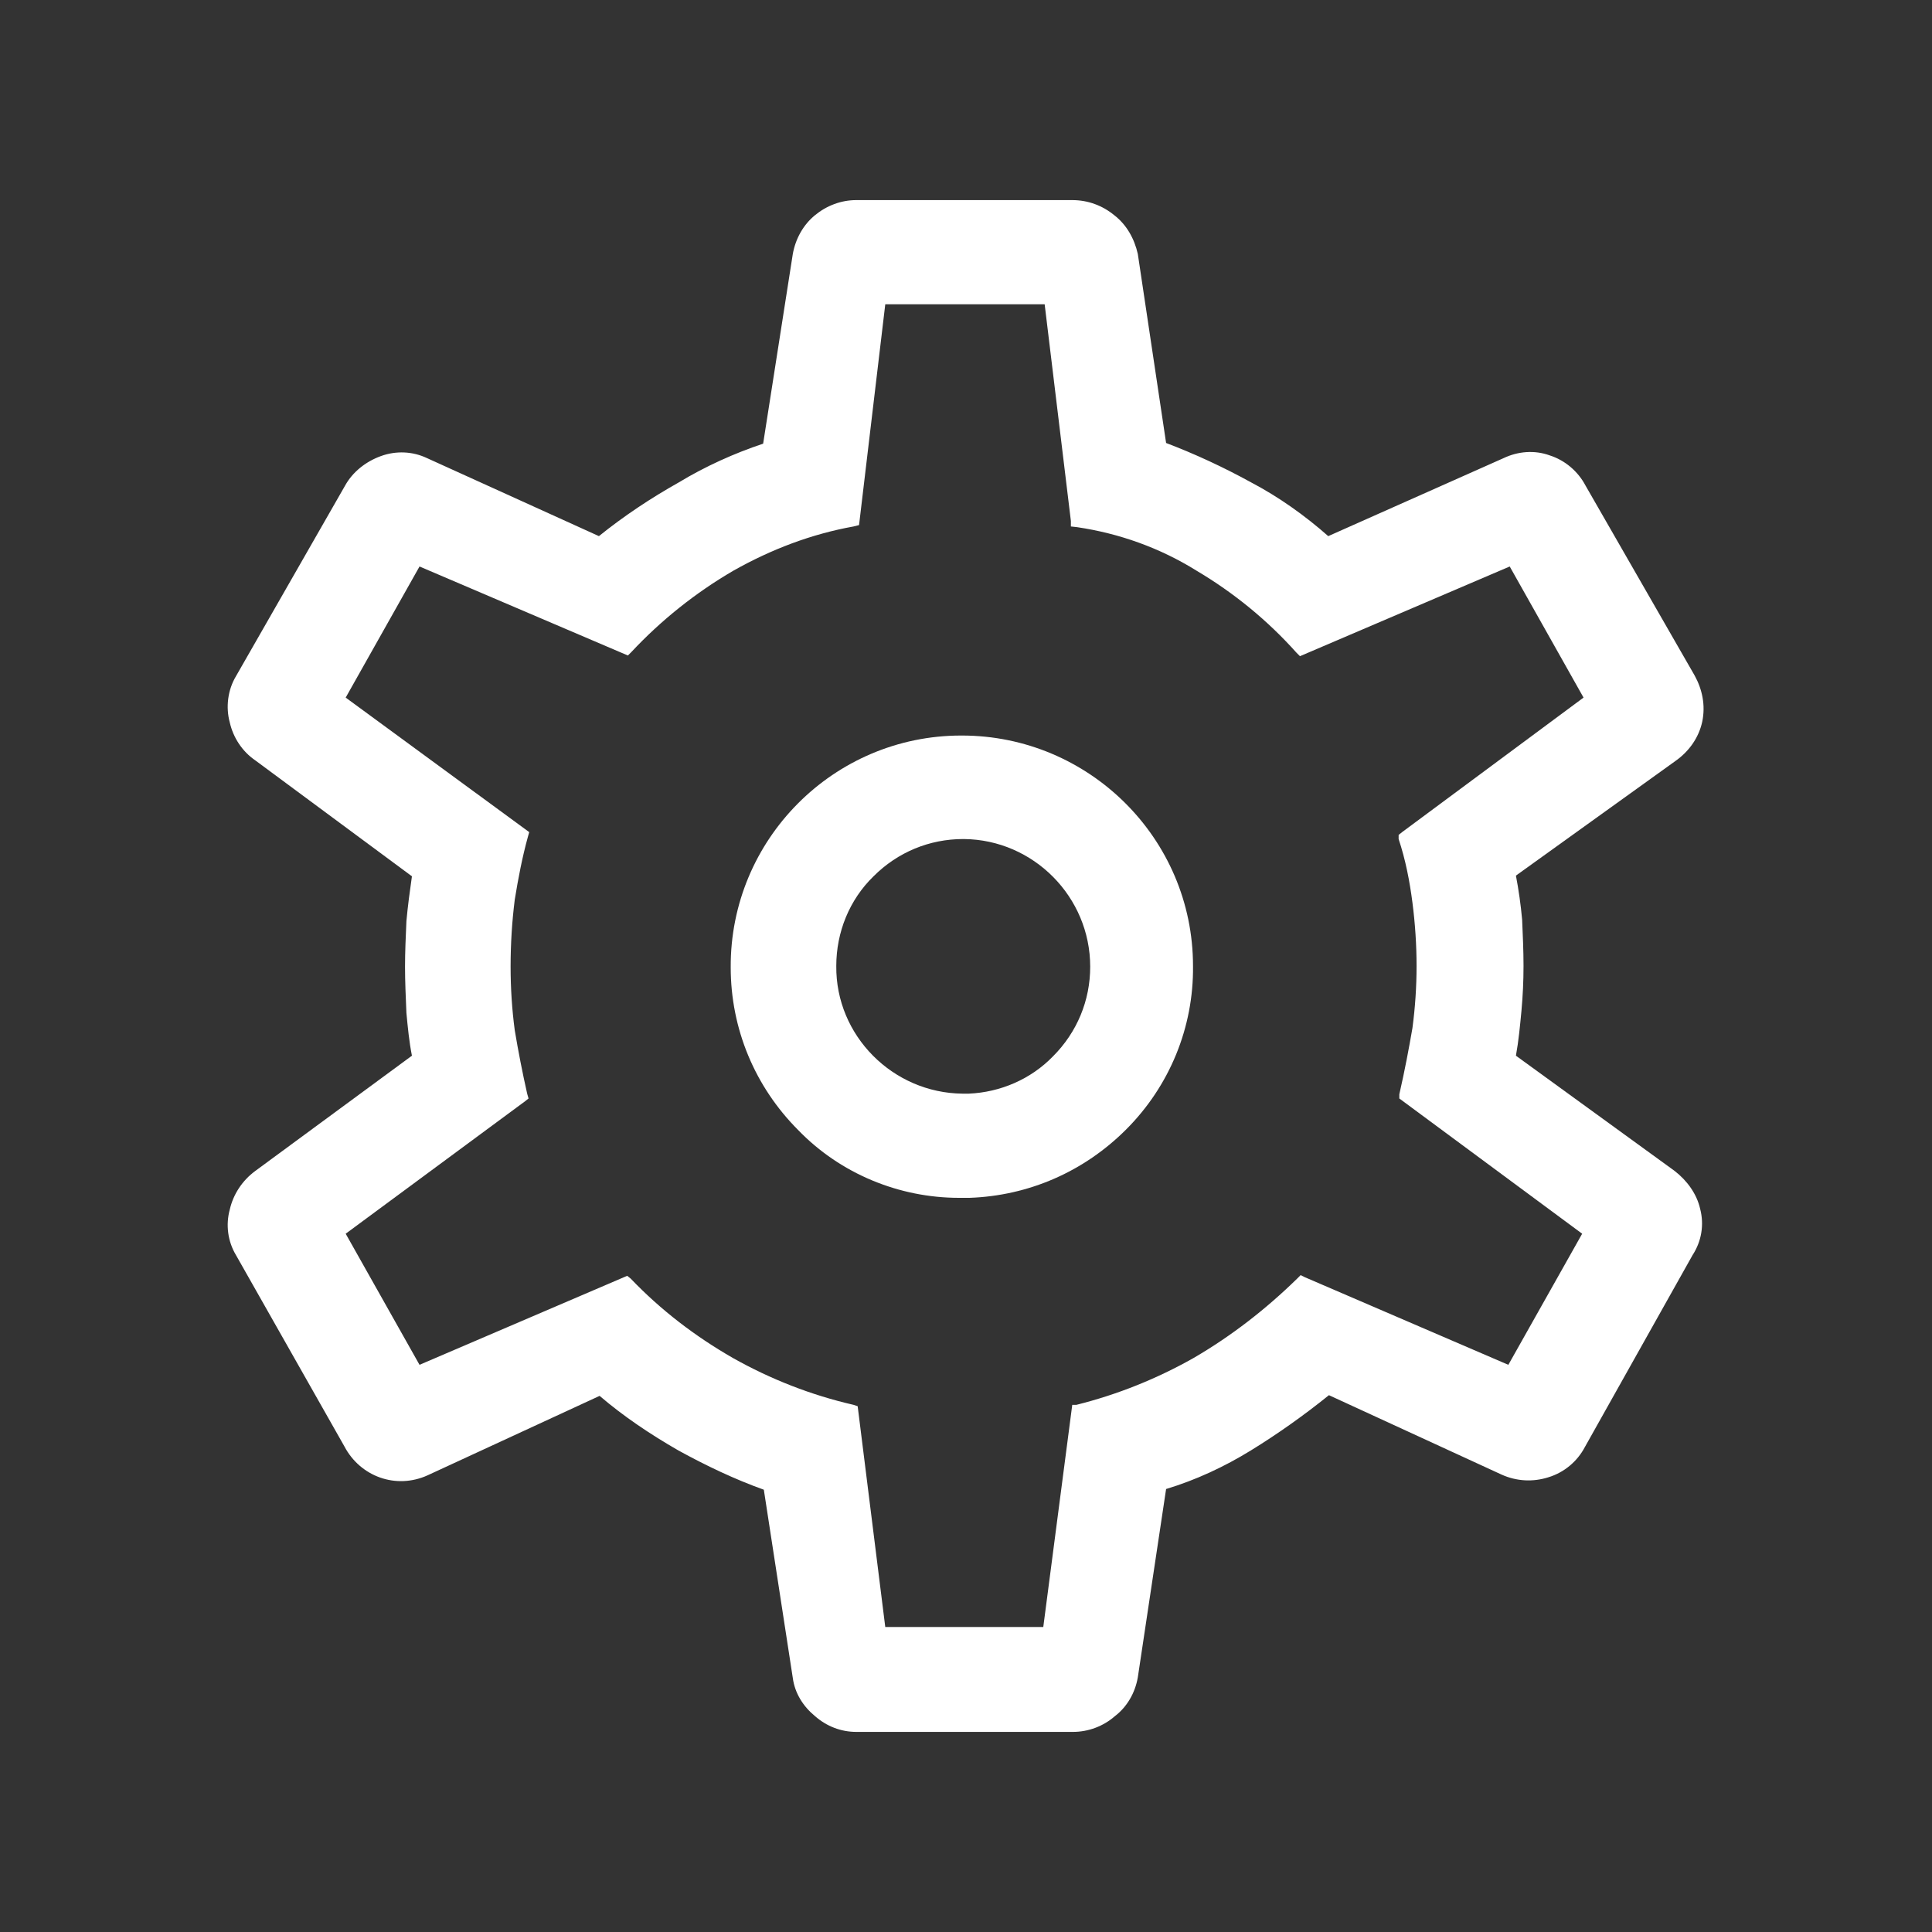
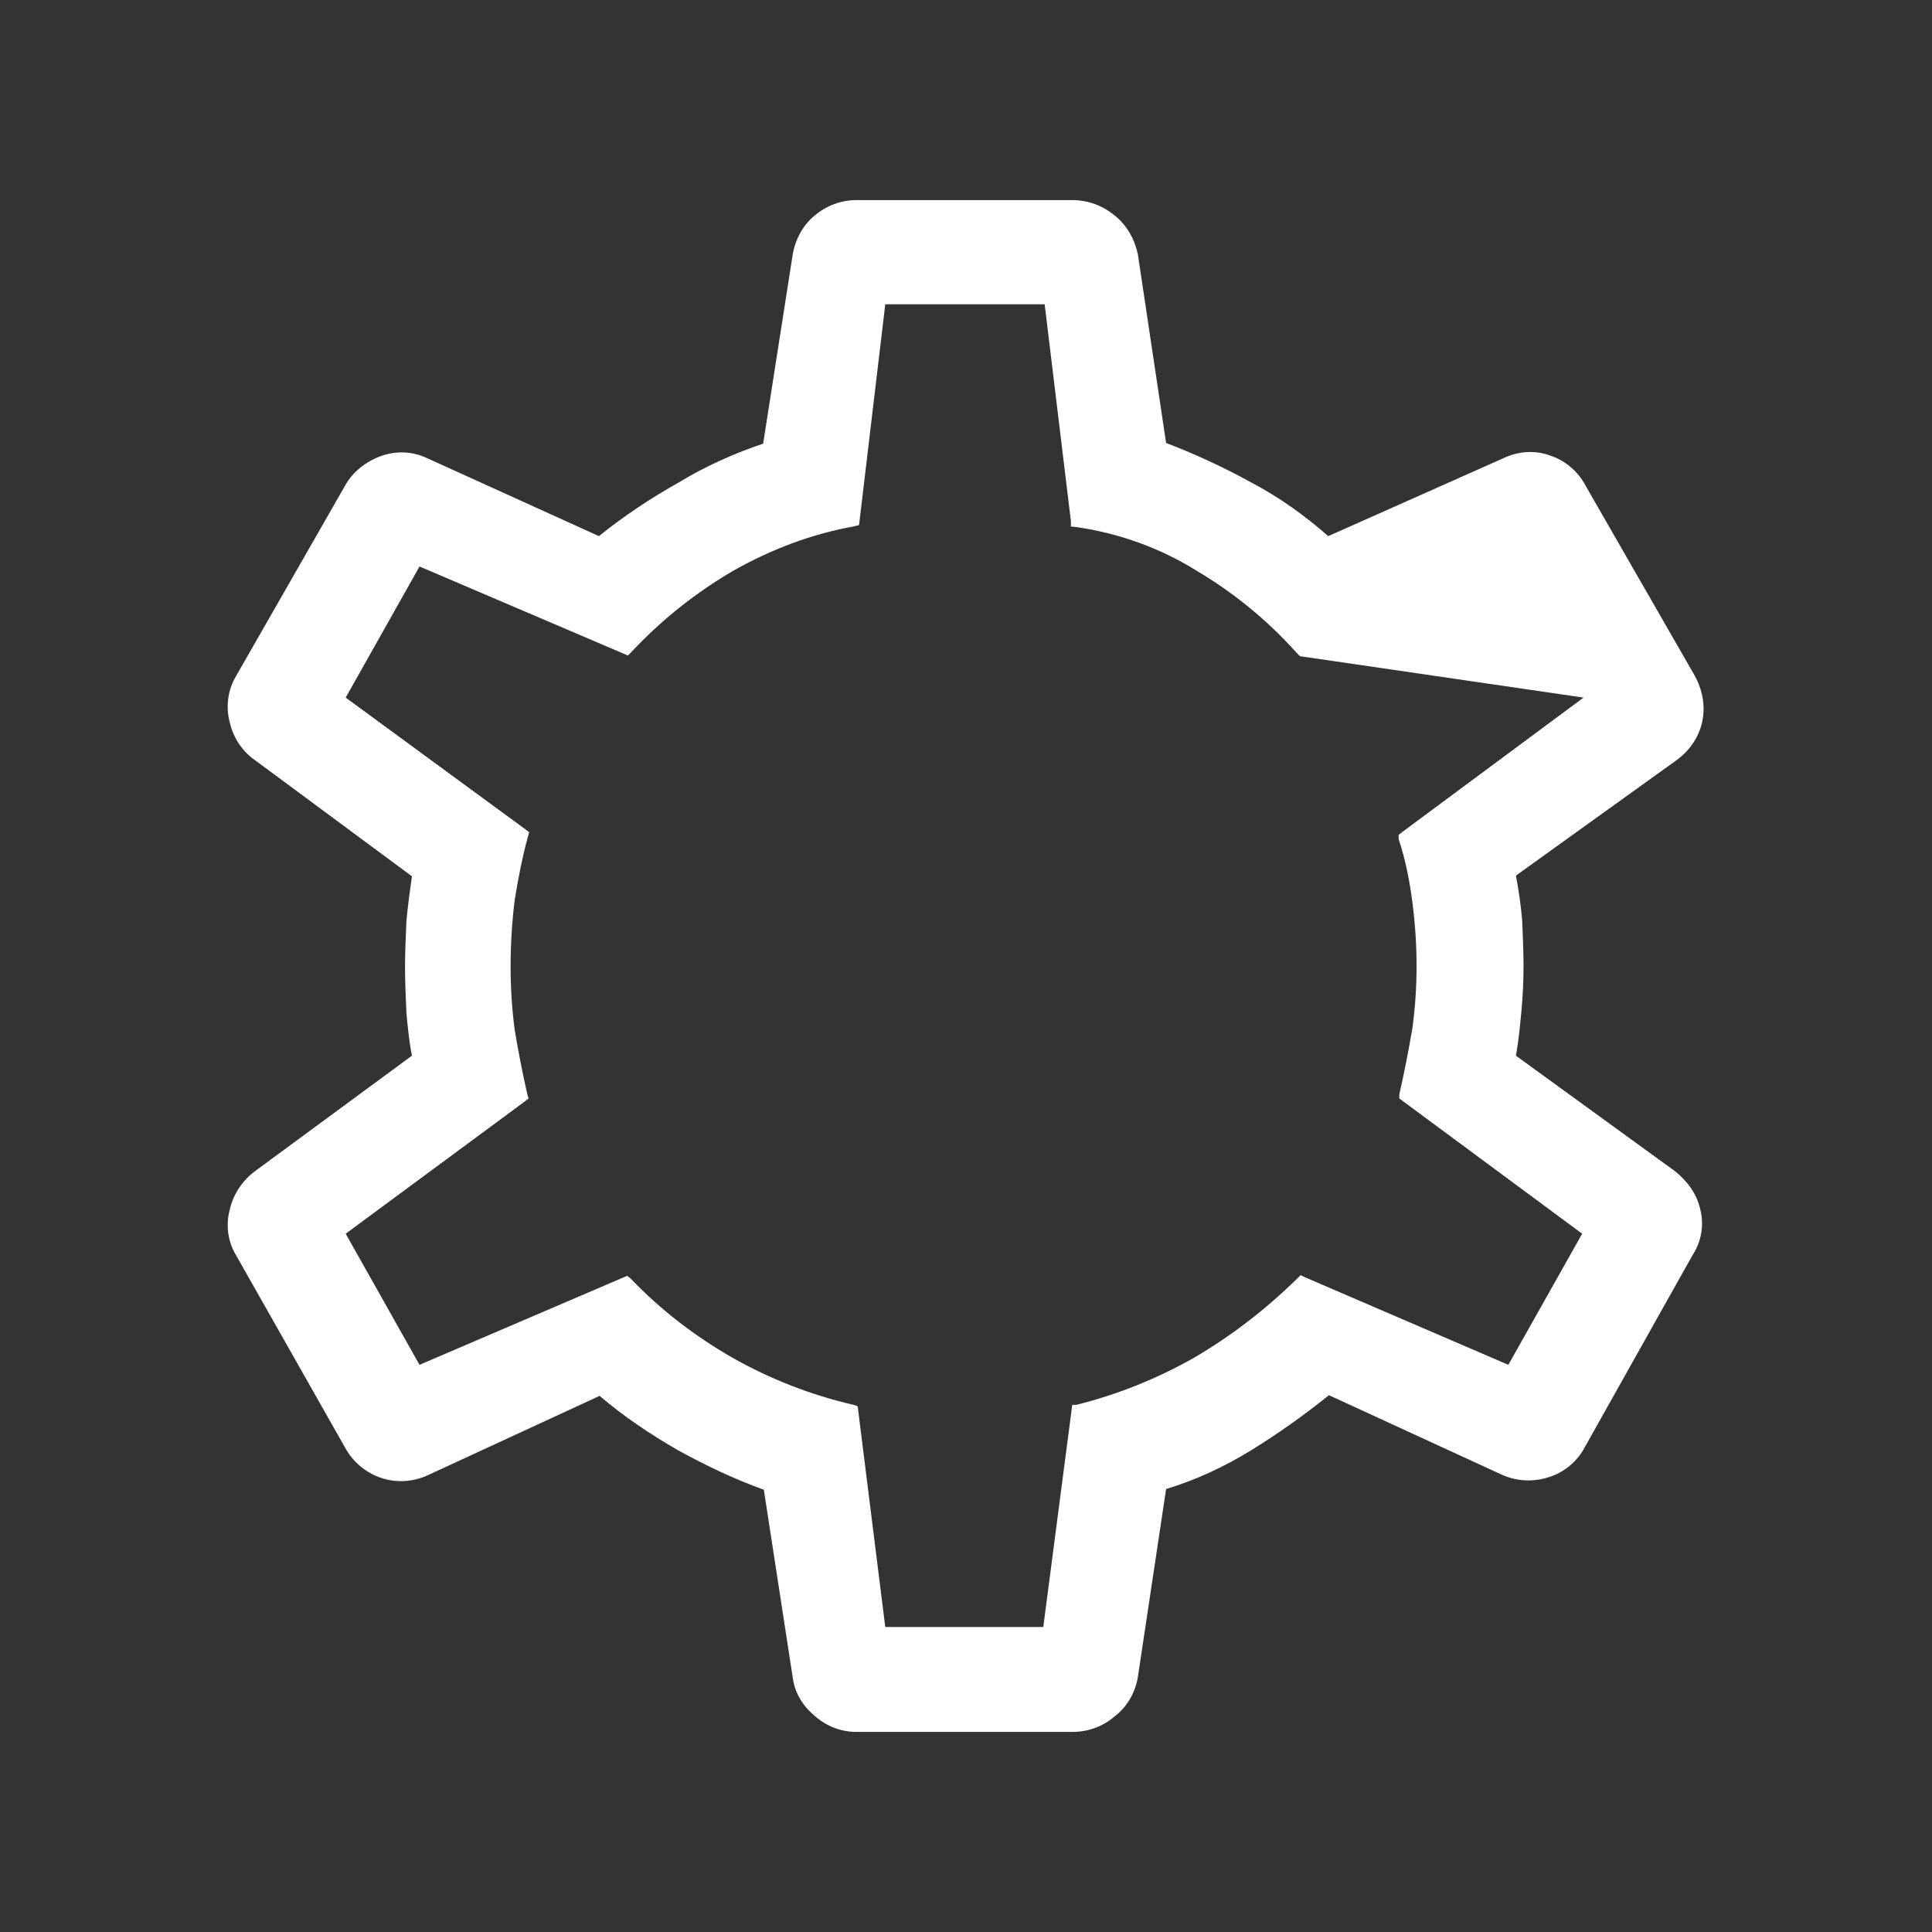
<svg xmlns="http://www.w3.org/2000/svg" width="28" height="28" viewBox="0 0 28 28" fill="none">
  <rect x="0" y="0" width="28" height="28" fill="#333333" stroke="none" />
  <g clipPath="url(#clip0_802_1287)">
    <mask id="mask0_802_1287" style="mask-type:luminance" maskUnits="userSpaceOnUse" x="0" y="0" width="28" height="28">
      <path d="M28 0H0V28H28V0Z" fill="white" />
    </mask>
    <g mask="url(#mask0_802_1287)">
-       <path d="M24.67 10.46C24.72 10.22 24.67 9.99 24.56 9.79L22.98 7.04C22.87 6.83 22.68 6.67 22.46 6.6C22.24 6.52 22 6.54 21.79 6.64L19.25 7.77C18.91 7.47 18.53 7.2 18.13 6.99C17.73 6.77 17.32 6.58 16.9 6.42L16.49 3.68C16.44 3.46 16.33 3.26 16.15 3.12C15.98 2.98 15.77 2.9 15.54 2.9H12.41C12.19 2.9 11.98 2.98 11.81 3.12C11.64 3.26 11.53 3.46 11.49 3.68L11.06 6.43C10.64 6.57 10.22 6.76 9.84 6.99C9.43 7.22 9.04 7.48 8.68 7.77L6.19 6.64C5.98 6.54 5.74 6.53 5.52 6.61C5.3 6.69 5.11 6.84 5 7.04L3.42 9.8C3.3 10 3.27 10.25 3.33 10.47C3.38 10.69 3.51 10.89 3.7 11.02L5.97 12.7C5.94 12.91 5.91 13.13 5.89 13.35C5.88 13.58 5.87 13.8 5.87 14.01C5.87 14.22 5.88 14.44 5.89 14.68C5.91 14.89 5.93 15.1 5.97 15.3L3.7 16.97C3.51 17.11 3.38 17.31 3.33 17.53C3.27 17.75 3.3 17.99 3.42 18.19L4.99 20.96C5.22 21.4 5.74 21.59 6.2 21.38L8.69 20.23C9.04 20.53 9.43 20.79 9.83 21.02C10.23 21.24 10.65 21.44 11.07 21.59L11.49 24.32C11.52 24.54 11.64 24.73 11.81 24.87C11.98 25.02 12.19 25.1 12.41 25.1H15.55C15.77 25.1 15.99 25.02 16.16 24.87C16.33 24.74 16.45 24.54 16.49 24.31L16.9 21.58C17.33 21.45 17.74 21.26 18.13 21.02C18.52 20.78 18.9 20.51 19.26 20.22L21.76 21.37C21.98 21.47 22.22 21.48 22.44 21.41C22.67 21.34 22.86 21.18 22.97 20.97L24.53 18.19C24.66 17.99 24.7 17.75 24.64 17.52C24.59 17.3 24.45 17.11 24.27 16.97L21.97 15.3C22.01 15.08 22.03 14.86 22.05 14.65C22.07 14.43 22.08 14.22 22.08 14C22.08 13.78 22.07 13.56 22.06 13.33C22.04 13.11 22.01 12.9 21.97 12.69L24.28 11.03C24.48 10.89 24.62 10.69 24.67 10.46ZM20.32 12.06L20.27 12.1V12.16C20.37 12.46 20.43 12.77 20.47 13.08C20.51 13.39 20.53 13.7 20.53 14C20.53 14.3 20.51 14.6 20.47 14.9C20.42 15.19 20.36 15.51 20.28 15.86V15.92L22.93 17.88L21.86 19.78L18.91 18.51L18.85 18.48L18.8 18.53C18.35 18.97 17.85 19.36 17.3 19.68C16.77 19.98 16.2 20.21 15.6 20.36H15.54L15.12 23.58H12.83L12.43 20.38L12.37 20.36C11.76 20.22 11.17 19.99 10.62 19.68C10.08 19.37 9.58 18.99 9.14 18.53L9.09 18.49L6.08 19.78L5.01 17.88L7.61 15.96L7.66 15.92L7.64 15.85C7.57 15.54 7.51 15.23 7.46 14.93C7.42 14.63 7.4 14.32 7.4 14.01C7.4 13.68 7.42 13.36 7.46 13.04C7.51 12.73 7.57 12.42 7.65 12.13L7.67 12.06L5.01 10.11L6.08 8.21L9.1 9.5L9.15 9.45C9.58 8.99 10.08 8.59 10.63 8.27C11.18 7.96 11.76 7.74 12.37 7.63L12.45 7.61L12.83 4.41H15.14L15.52 7.55V7.63L15.61 7.64C16.22 7.73 16.81 7.94 17.34 8.27C17.88 8.59 18.37 8.99 18.79 9.46L18.84 9.51L21.88 8.21L22.95 10.11L20.32 12.06Z" fill="white" />
-       <path d="M13.94 10.66H13.93C12.08 10.66 10.58 12.17 10.59 14.02C10.59 14.91 10.94 15.75 11.57 16.38C12.18 17.01 13.03 17.36 13.9 17.36H14.05C14.91 17.33 15.71 16.98 16.32 16.37C16.95 15.74 17.3 14.89 17.29 14C17.29 12.15 15.78 10.66 13.94 10.66ZM15.26 15.31C14.94 15.64 14.5 15.83 14.04 15.85H13.95C12.94 15.84 12.11 15.01 12.12 14C12.12 13.51 12.31 13.04 12.66 12.7C13.01 12.35 13.47 12.16 13.96 12.16H13.97C14.98 12.17 15.8 13 15.8 14.01C15.8 14.5 15.61 14.96 15.26 15.31Z" fill="white" />
+       <path d="M24.67 10.46C24.72 10.22 24.67 9.99 24.56 9.79L22.98 7.04C22.87 6.83 22.68 6.67 22.46 6.6C22.24 6.52 22 6.54 21.79 6.64L19.25 7.77C18.91 7.47 18.53 7.2 18.13 6.99C17.73 6.77 17.32 6.58 16.9 6.42L16.49 3.68C16.44 3.46 16.33 3.26 16.15 3.12C15.98 2.98 15.77 2.9 15.54 2.9H12.41C12.19 2.9 11.98 2.98 11.81 3.12C11.64 3.26 11.53 3.46 11.49 3.68L11.06 6.43C10.64 6.57 10.22 6.76 9.84 6.99C9.43 7.22 9.04 7.48 8.68 7.77L6.19 6.64C5.98 6.54 5.74 6.53 5.52 6.61C5.3 6.69 5.11 6.84 5 7.04L3.42 9.8C3.3 10 3.27 10.25 3.33 10.47C3.38 10.69 3.51 10.89 3.7 11.02L5.97 12.7C5.94 12.91 5.91 13.13 5.89 13.35C5.88 13.58 5.87 13.8 5.87 14.01C5.87 14.22 5.88 14.44 5.89 14.68C5.91 14.89 5.93 15.1 5.97 15.3L3.7 16.97C3.51 17.11 3.38 17.31 3.33 17.53C3.27 17.75 3.3 17.99 3.42 18.19L4.99 20.96C5.22 21.4 5.74 21.59 6.2 21.38L8.69 20.23C9.04 20.53 9.43 20.79 9.83 21.02C10.23 21.24 10.65 21.44 11.07 21.59L11.49 24.32C11.52 24.54 11.64 24.73 11.81 24.87C11.98 25.02 12.19 25.1 12.41 25.1H15.55C15.77 25.1 15.99 25.02 16.16 24.87C16.33 24.74 16.45 24.54 16.49 24.31L16.9 21.58C17.33 21.45 17.74 21.26 18.13 21.02C18.52 20.78 18.9 20.51 19.26 20.22L21.76 21.37C21.98 21.47 22.22 21.48 22.44 21.41C22.67 21.34 22.86 21.18 22.97 20.97L24.53 18.19C24.66 17.99 24.7 17.75 24.64 17.52C24.59 17.3 24.45 17.11 24.27 16.97L21.97 15.3C22.01 15.08 22.03 14.86 22.05 14.65C22.07 14.43 22.08 14.22 22.08 14C22.08 13.78 22.07 13.56 22.06 13.33C22.04 13.11 22.01 12.9 21.97 12.69L24.28 11.03C24.48 10.89 24.62 10.69 24.67 10.46ZM20.32 12.06L20.27 12.1V12.16C20.37 12.46 20.43 12.77 20.47 13.08C20.51 13.39 20.53 13.7 20.53 14C20.53 14.3 20.51 14.6 20.47 14.9C20.42 15.19 20.36 15.51 20.28 15.86V15.92L22.93 17.88L21.86 19.78L18.91 18.51L18.85 18.48L18.8 18.53C18.35 18.97 17.85 19.36 17.3 19.68C16.77 19.98 16.2 20.21 15.6 20.36H15.54L15.12 23.58H12.83L12.43 20.38L12.37 20.36C11.76 20.22 11.17 19.99 10.62 19.68C10.08 19.37 9.58 18.99 9.14 18.53L9.09 18.49L6.08 19.78L5.01 17.88L7.61 15.96L7.66 15.92L7.64 15.85C7.57 15.54 7.51 15.23 7.46 14.93C7.42 14.63 7.4 14.32 7.4 14.01C7.4 13.68 7.42 13.36 7.46 13.04C7.51 12.73 7.57 12.42 7.65 12.13L7.67 12.06L5.01 10.11L6.08 8.21L9.1 9.5L9.15 9.45C9.58 8.99 10.08 8.59 10.63 8.27C11.18 7.96 11.76 7.74 12.37 7.63L12.45 7.61L12.83 4.41H15.14L15.52 7.55V7.63L15.61 7.64C16.22 7.73 16.81 7.94 17.34 8.27C17.88 8.59 18.37 8.99 18.79 9.46L18.84 9.51L22.95 10.11L20.32 12.06Z" fill="white" />
    </g>
  </g>
  <defs>
    <clipPath id="clip0_802_1287">
      <rect width="28" height="28" fill="white" />
    </clipPath>
  </defs>
</svg>